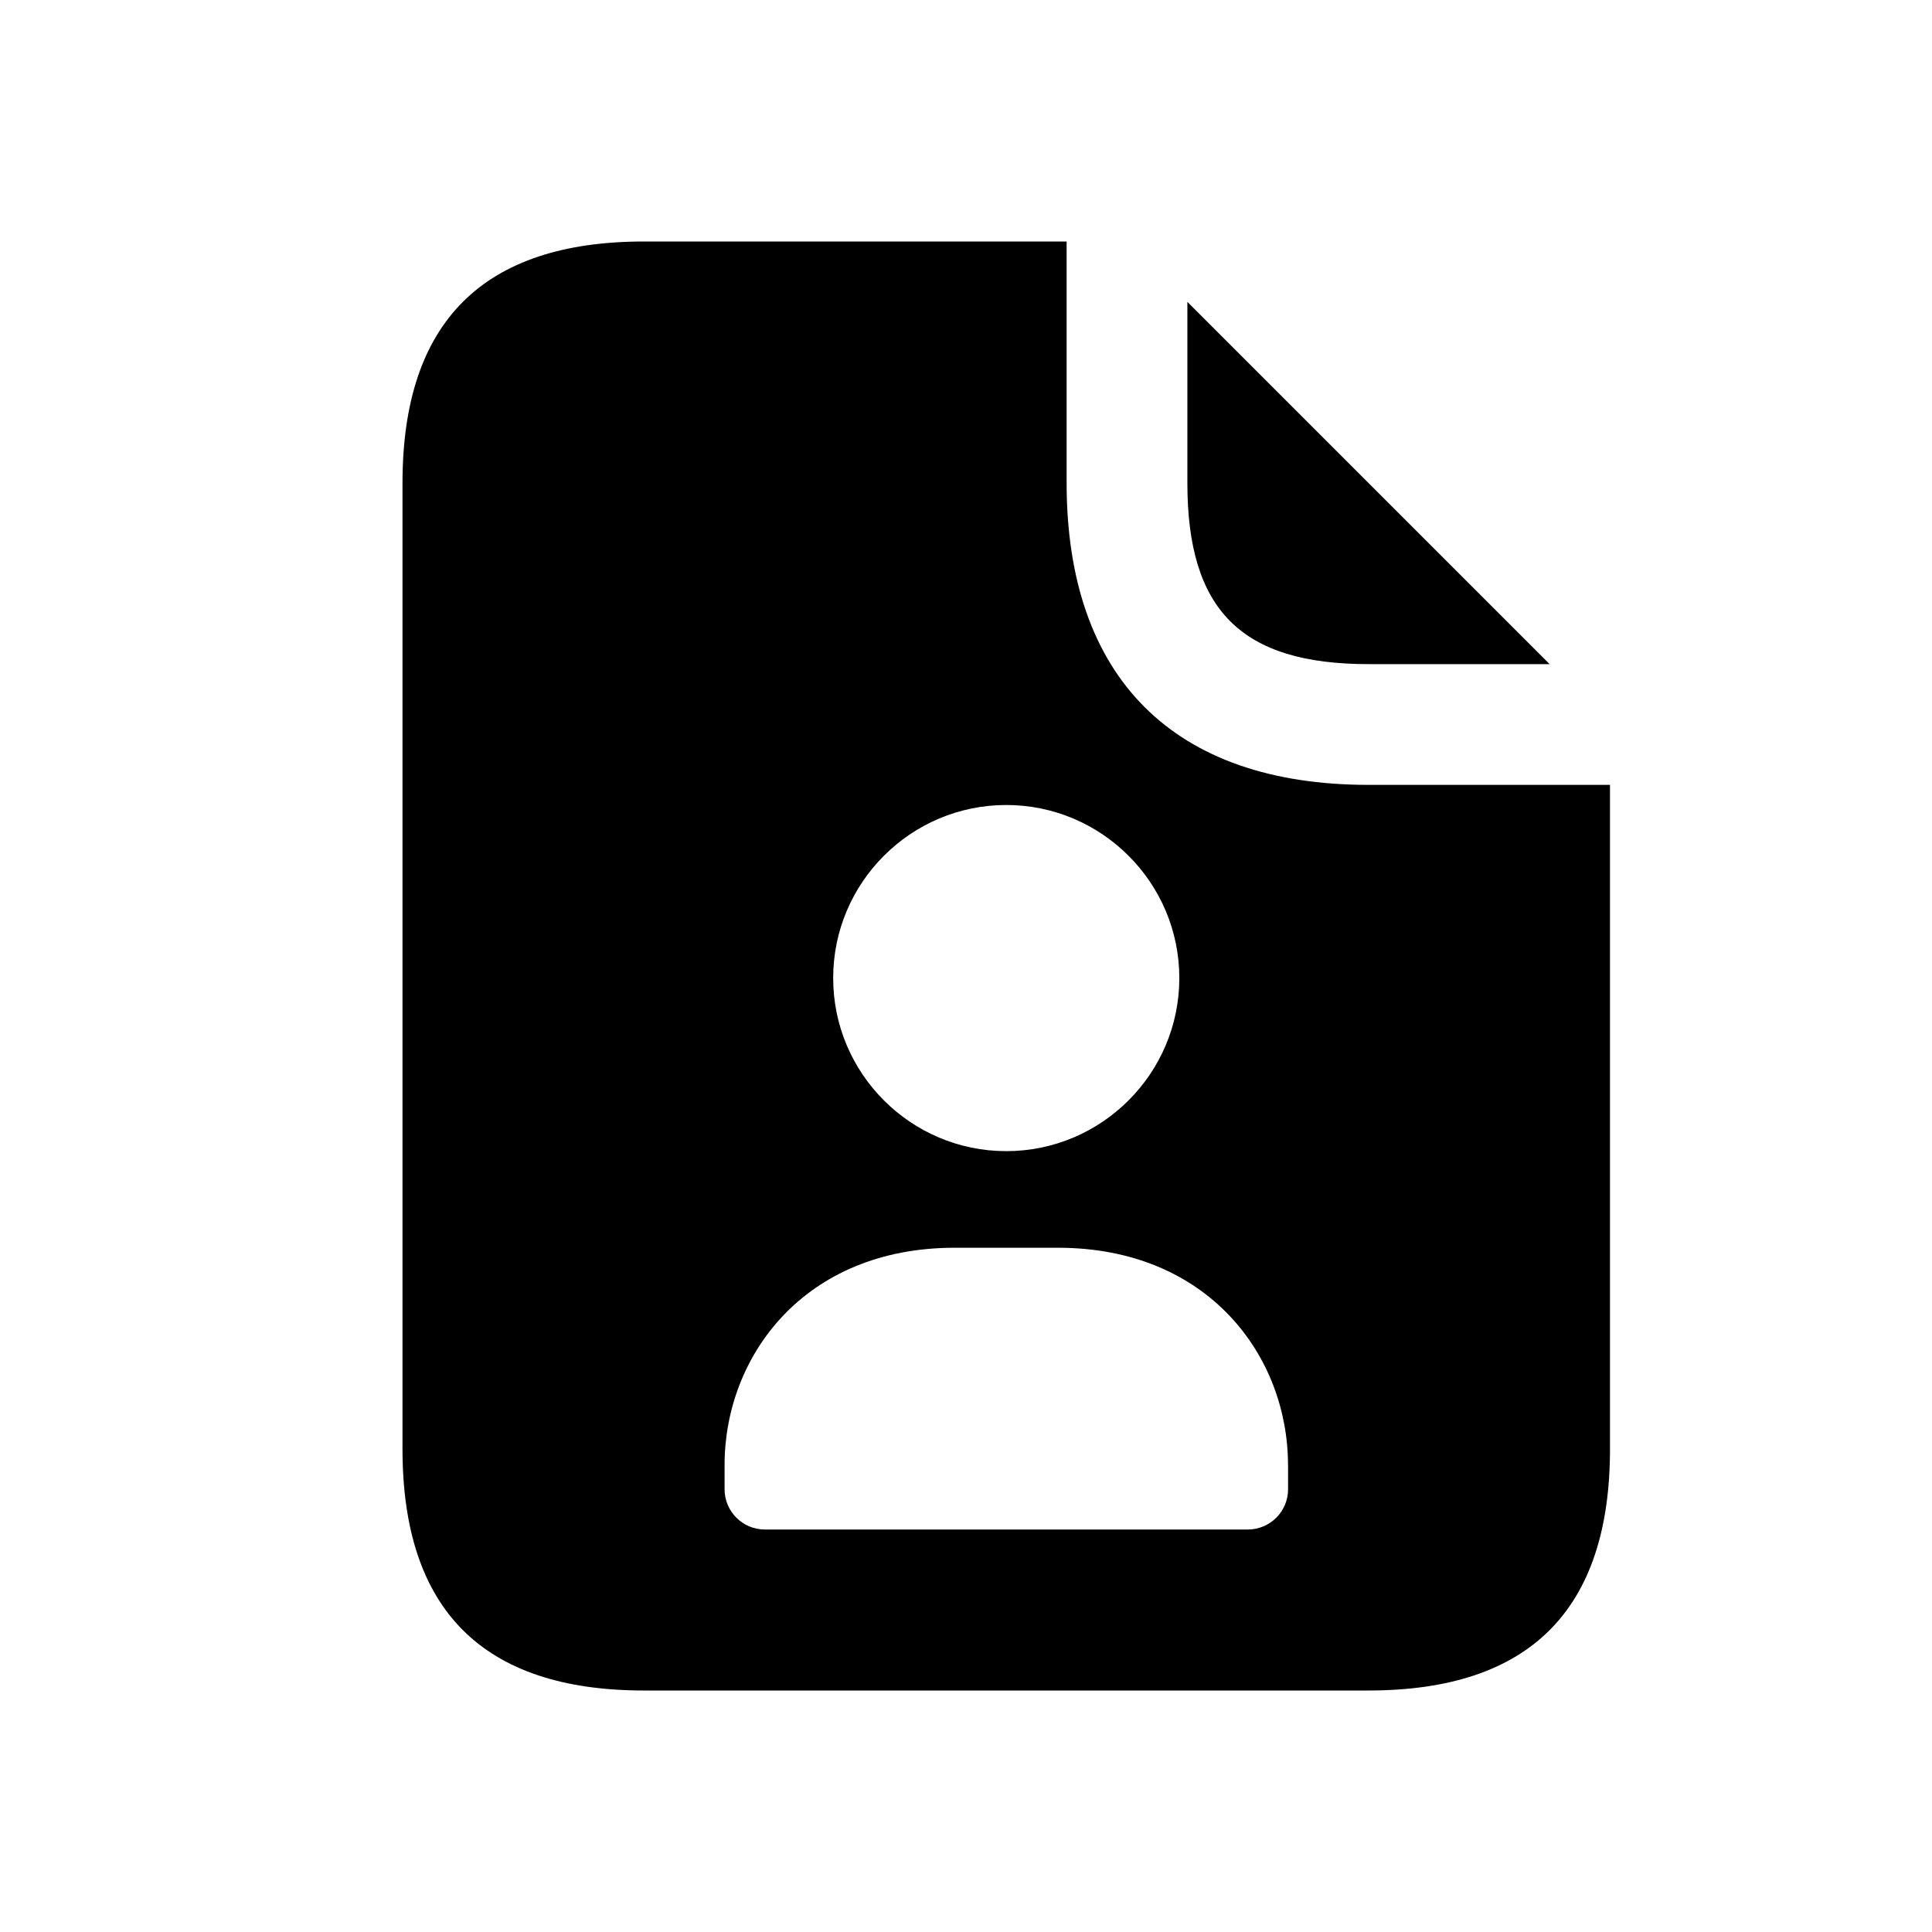
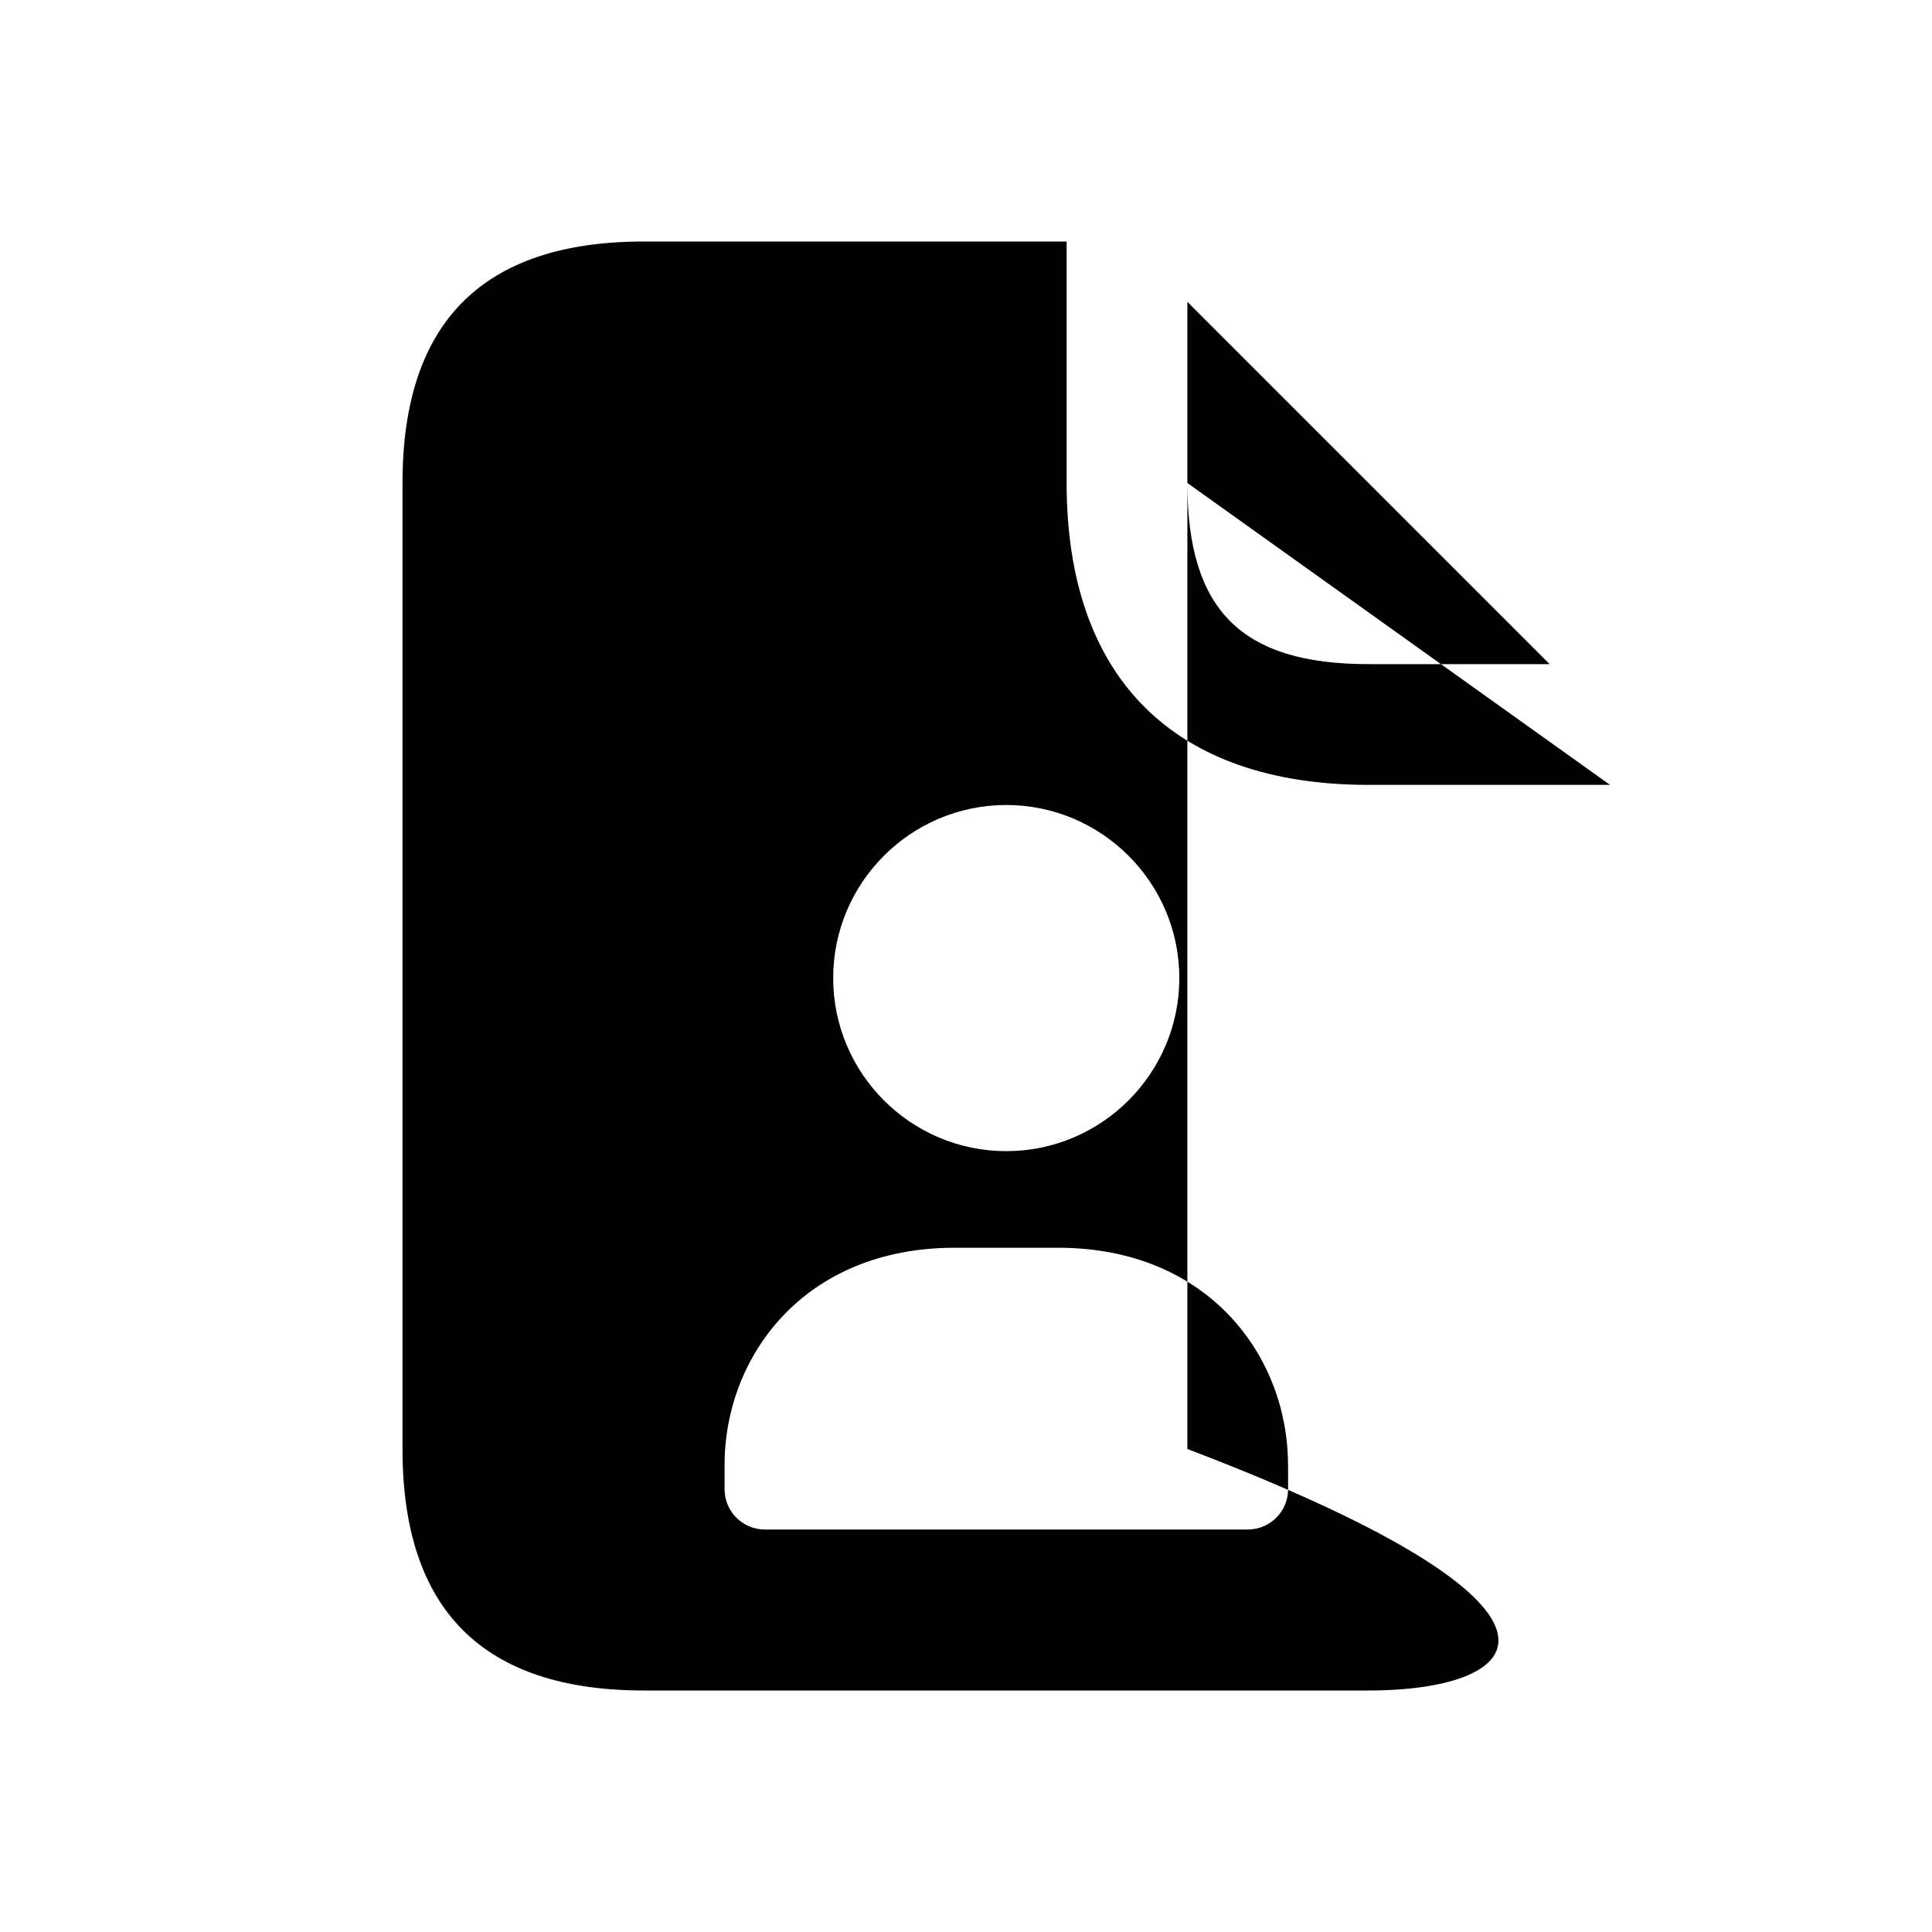
<svg xmlns="http://www.w3.org/2000/svg" width="24" height="24" viewBox="0 0 24 24" fill="none">
-   <path d="M14.75 6V3.75L19.25 8.25H17C15.42 8.25 14.75 7.58 14.75 6ZM20 9.75V18C20 20 19 21 17 21H8C6 21 5 20 5 18V6C5 4 6 3 8 3H13.25V6C13.25 8.42 14.58 9.75 17 9.75H20ZM10.35 12.15C10.35 13.336 11.315 14.3 12.5 14.3C13.685 14.3 14.65 13.335 14.65 12.15C14.65 10.965 13.685 10 12.5 10C11.315 10 10.35 10.964 10.35 12.15ZM16 18.197C16 16.857 15.019 15.5 13.142 15.5H11.859C9.982 15.5 9.001 16.857 9.001 18.197V18.5C9.001 18.776 9.225 19 9.501 19H15.501C15.777 19 16.001 18.776 16.001 18.5V18.197H16Z" fill="black" />
+   <path d="M14.75 6V3.75L19.25 8.25H17C15.42 8.25 14.75 7.58 14.75 6ZV18C20 20 19 21 17 21H8C6 21 5 20 5 18V6C5 4 6 3 8 3H13.25V6C13.25 8.42 14.58 9.75 17 9.75H20ZM10.35 12.15C10.35 13.336 11.315 14.3 12.5 14.3C13.685 14.3 14.65 13.335 14.65 12.15C14.65 10.965 13.685 10 12.5 10C11.315 10 10.35 10.964 10.35 12.15ZM16 18.197C16 16.857 15.019 15.5 13.142 15.5H11.859C9.982 15.5 9.001 16.857 9.001 18.197V18.5C9.001 18.776 9.225 19 9.501 19H15.501C15.777 19 16.001 18.776 16.001 18.5V18.197H16Z" fill="black" />
</svg>